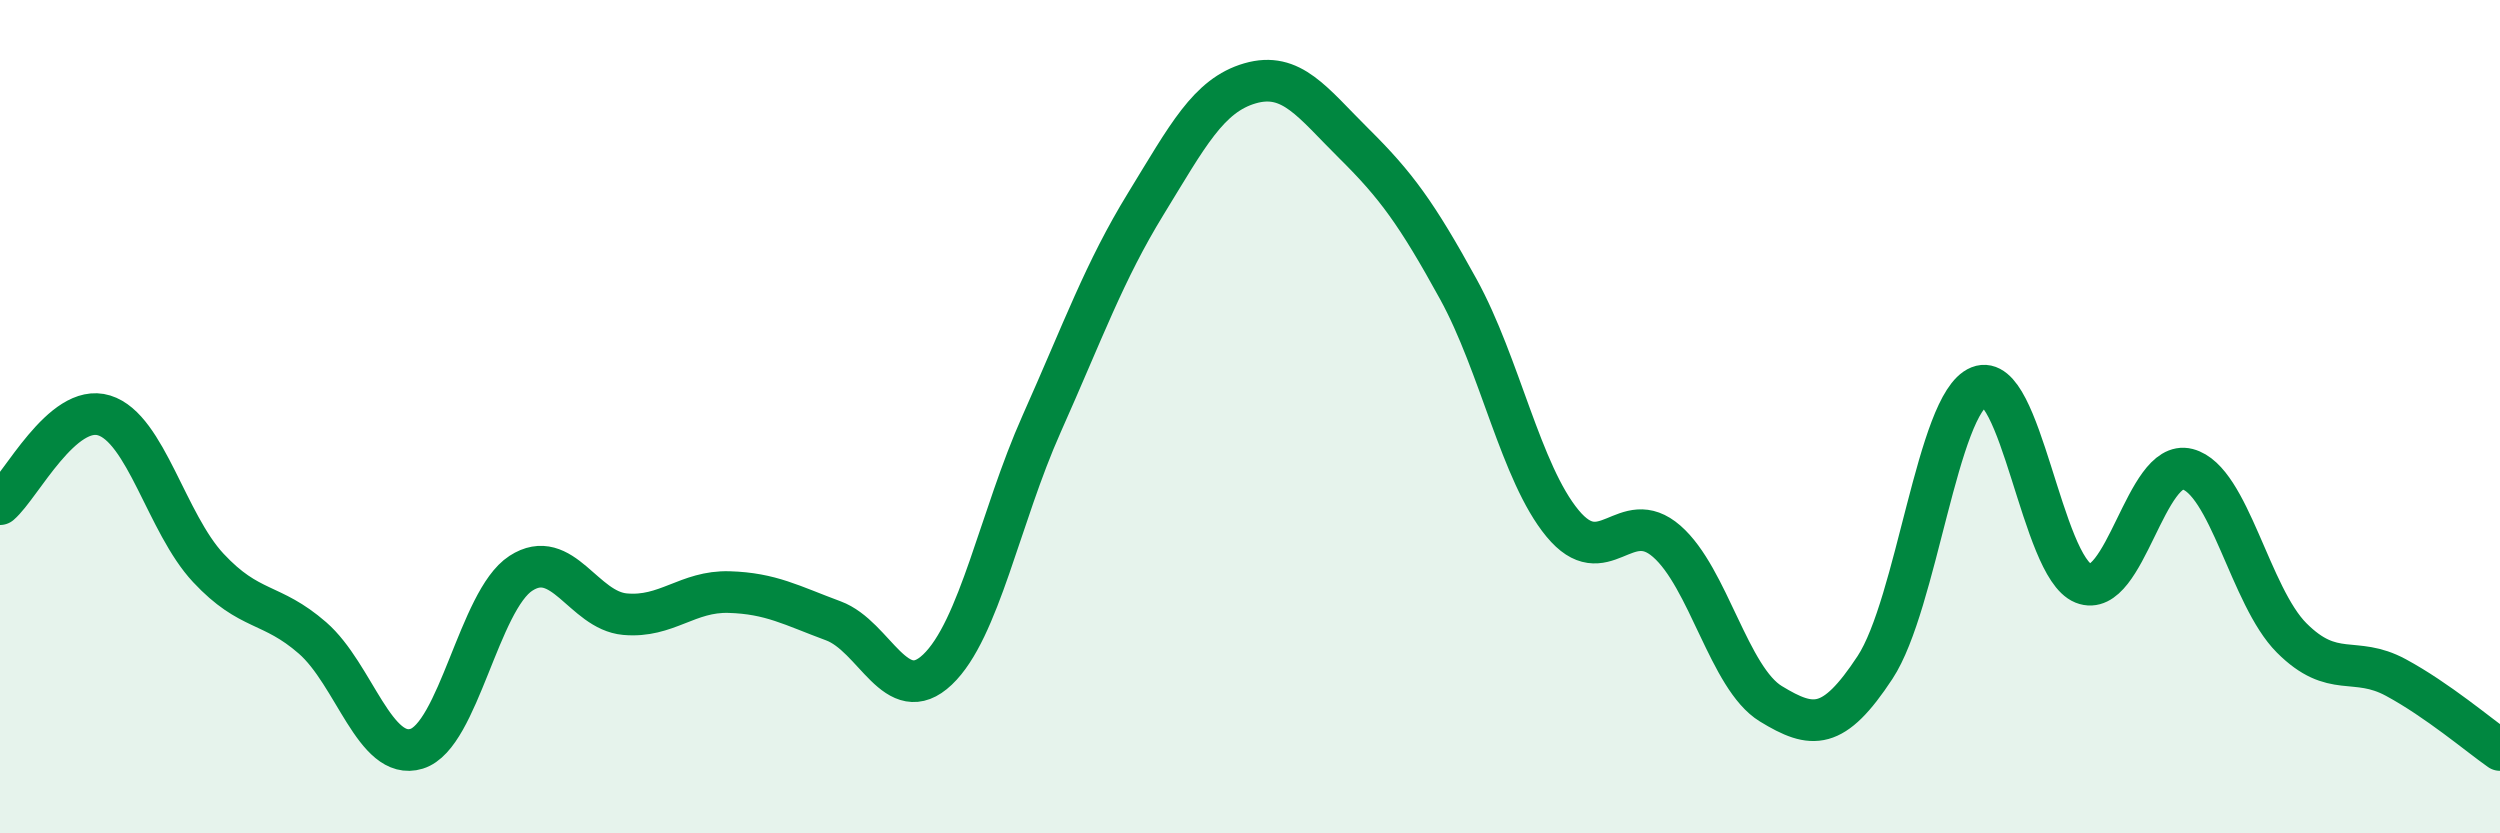
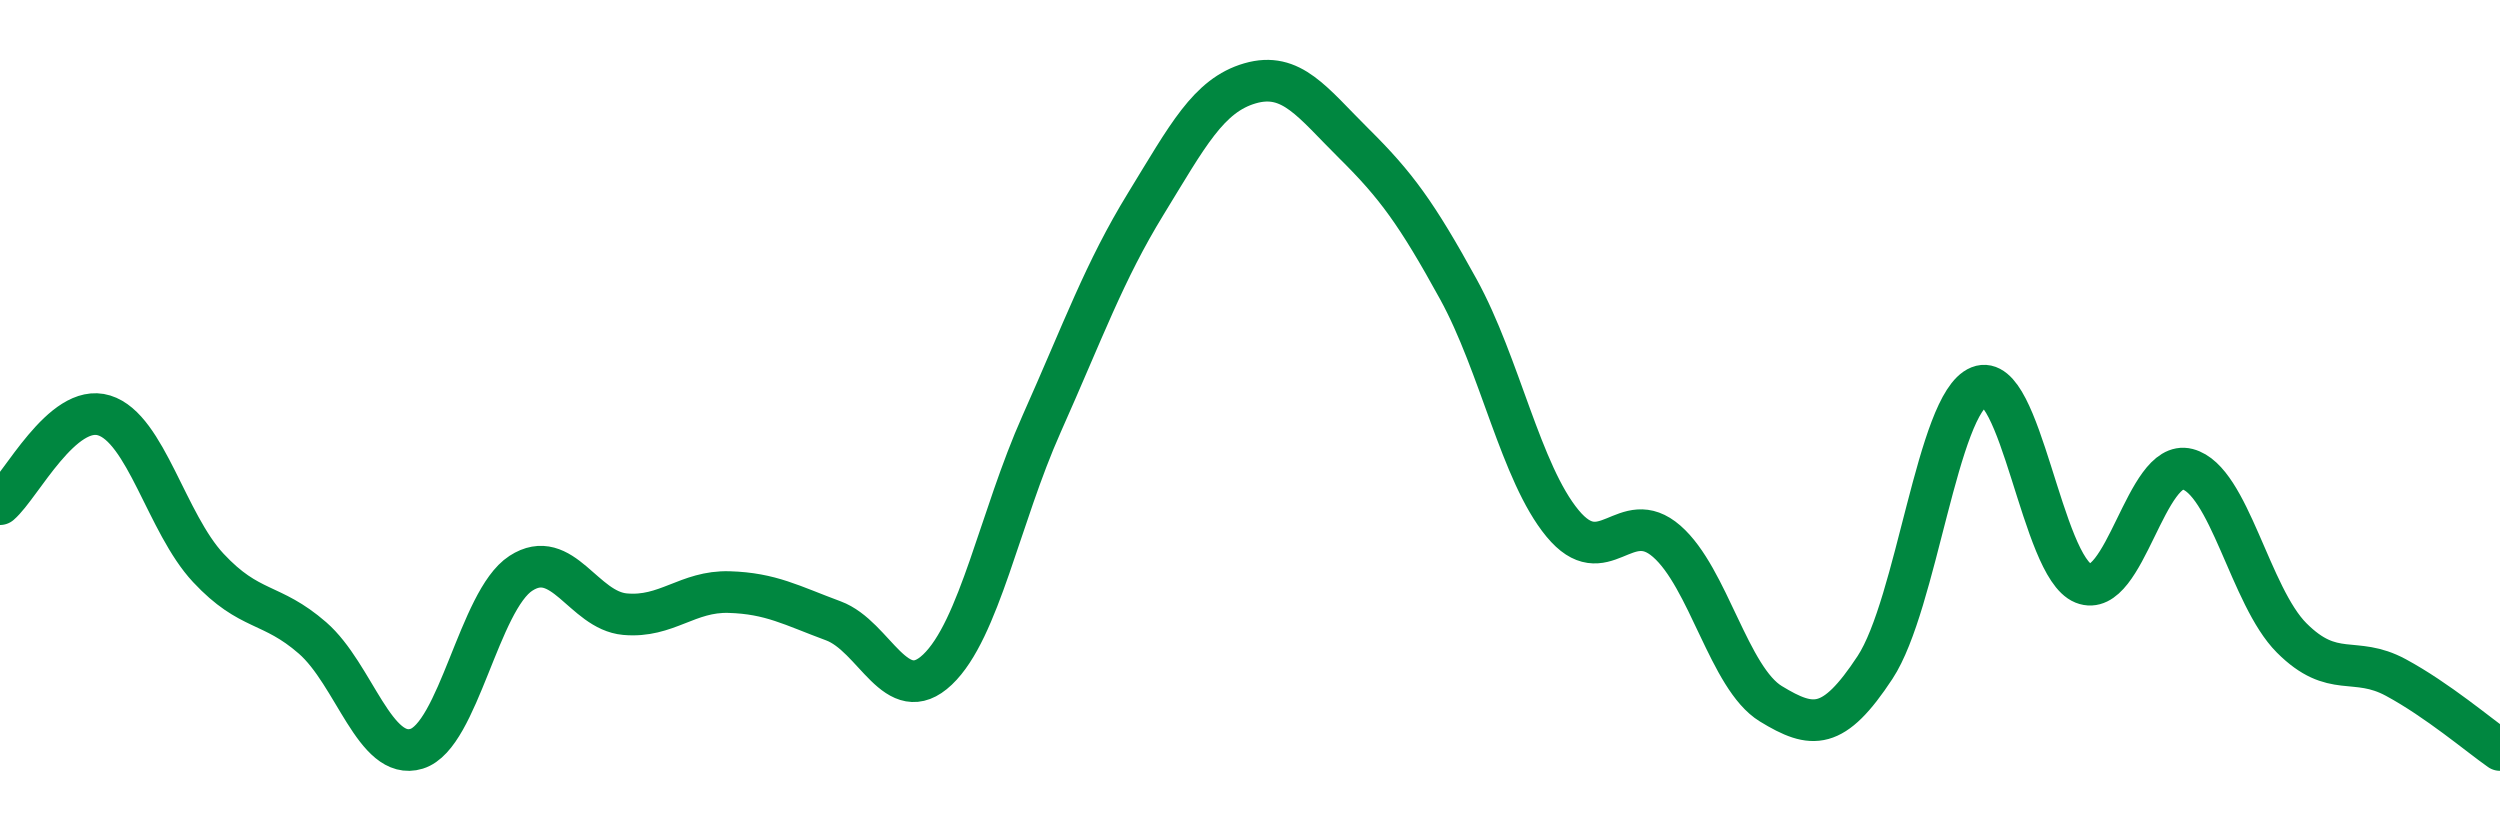
<svg xmlns="http://www.w3.org/2000/svg" width="60" height="20" viewBox="0 0 60 20">
-   <path d="M 0,12.1 C 0.5,11.67 1.5,9.66 2.5,9.97 C 3.5,10.28 4,12.56 5,13.63 C 6,14.7 6.5,14.44 7.5,15.31 C 8.5,16.18 9,18.28 10,17.97 C 11,17.66 11.5,14.41 12.5,13.76 C 13.5,13.11 14,14.65 15,14.74 C 16,14.83 16.5,14.18 17.5,14.21 C 18.5,14.24 19,14.53 20,14.9 C 21,15.27 21.5,17.02 22.5,16.07 C 23.5,15.12 24,12.41 25,10.17 C 26,7.93 26.5,6.52 27.5,4.89 C 28.5,3.26 29,2.29 30,2 C 31,1.71 31.5,2.46 32.5,3.45 C 33.5,4.44 34,5.12 35,6.94 C 36,8.76 36.5,11.35 37.5,12.56 C 38.5,13.77 39,12.12 40,12.99 C 41,13.86 41.5,16.28 42.5,16.89 C 43.5,17.5 44,17.54 45,16.02 C 46,14.5 46.5,9.68 47.5,9.28 C 48.5,8.88 49,13.6 50,14 C 51,14.4 51.5,11 52.5,11.26 C 53.5,11.52 54,14.31 55,15.31 C 56,16.31 56.5,15.72 57.5,16.26 C 58.5,16.8 59.5,17.65 60,18L60 20L0 20Z" fill="#008740" opacity="0.1" stroke-linecap="round" stroke-linejoin="round" />
  <path d="M 0,12.1 C 0.5,11.67 1.5,9.66 2.5,9.97 C 3.5,10.28 4,12.56 5,13.63 C 6,14.7 6.5,14.44 7.5,15.31 C 8.5,16.18 9,18.28 10,17.97 C 11,17.66 11.5,14.41 12.5,13.76 C 13.5,13.11 14,14.65 15,14.74 C 16,14.83 16.5,14.18 17.5,14.21 C 18.5,14.24 19,14.53 20,14.9 C 21,15.27 21.5,17.02 22.5,16.07 C 23.5,15.12 24,12.41 25,10.17 C 26,7.93 26.5,6.52 27.5,4.89 C 28.5,3.26 29,2.29 30,2 C 31,1.71 31.5,2.46 32.5,3.45 C 33.5,4.44 34,5.12 35,6.94 C 36,8.76 36.5,11.35 37.5,12.56 C 38.5,13.77 39,12.12 40,12.99 C 41,13.86 41.5,16.28 42.5,16.89 C 43.5,17.5 44,17.54 45,16.02 C 46,14.5 46.5,9.68 47.5,9.28 C 48.5,8.88 49,13.6 50,14 C 51,14.4 51.5,11 52.5,11.26 C 53.5,11.52 54,14.31 55,15.31 C 56,16.31 56.5,15.72 57.5,16.26 C 58.5,16.8 59.5,17.65 60,18" stroke="#008740" stroke-width="1" fill="none" stroke-linecap="round" stroke-linejoin="round" />
</svg>